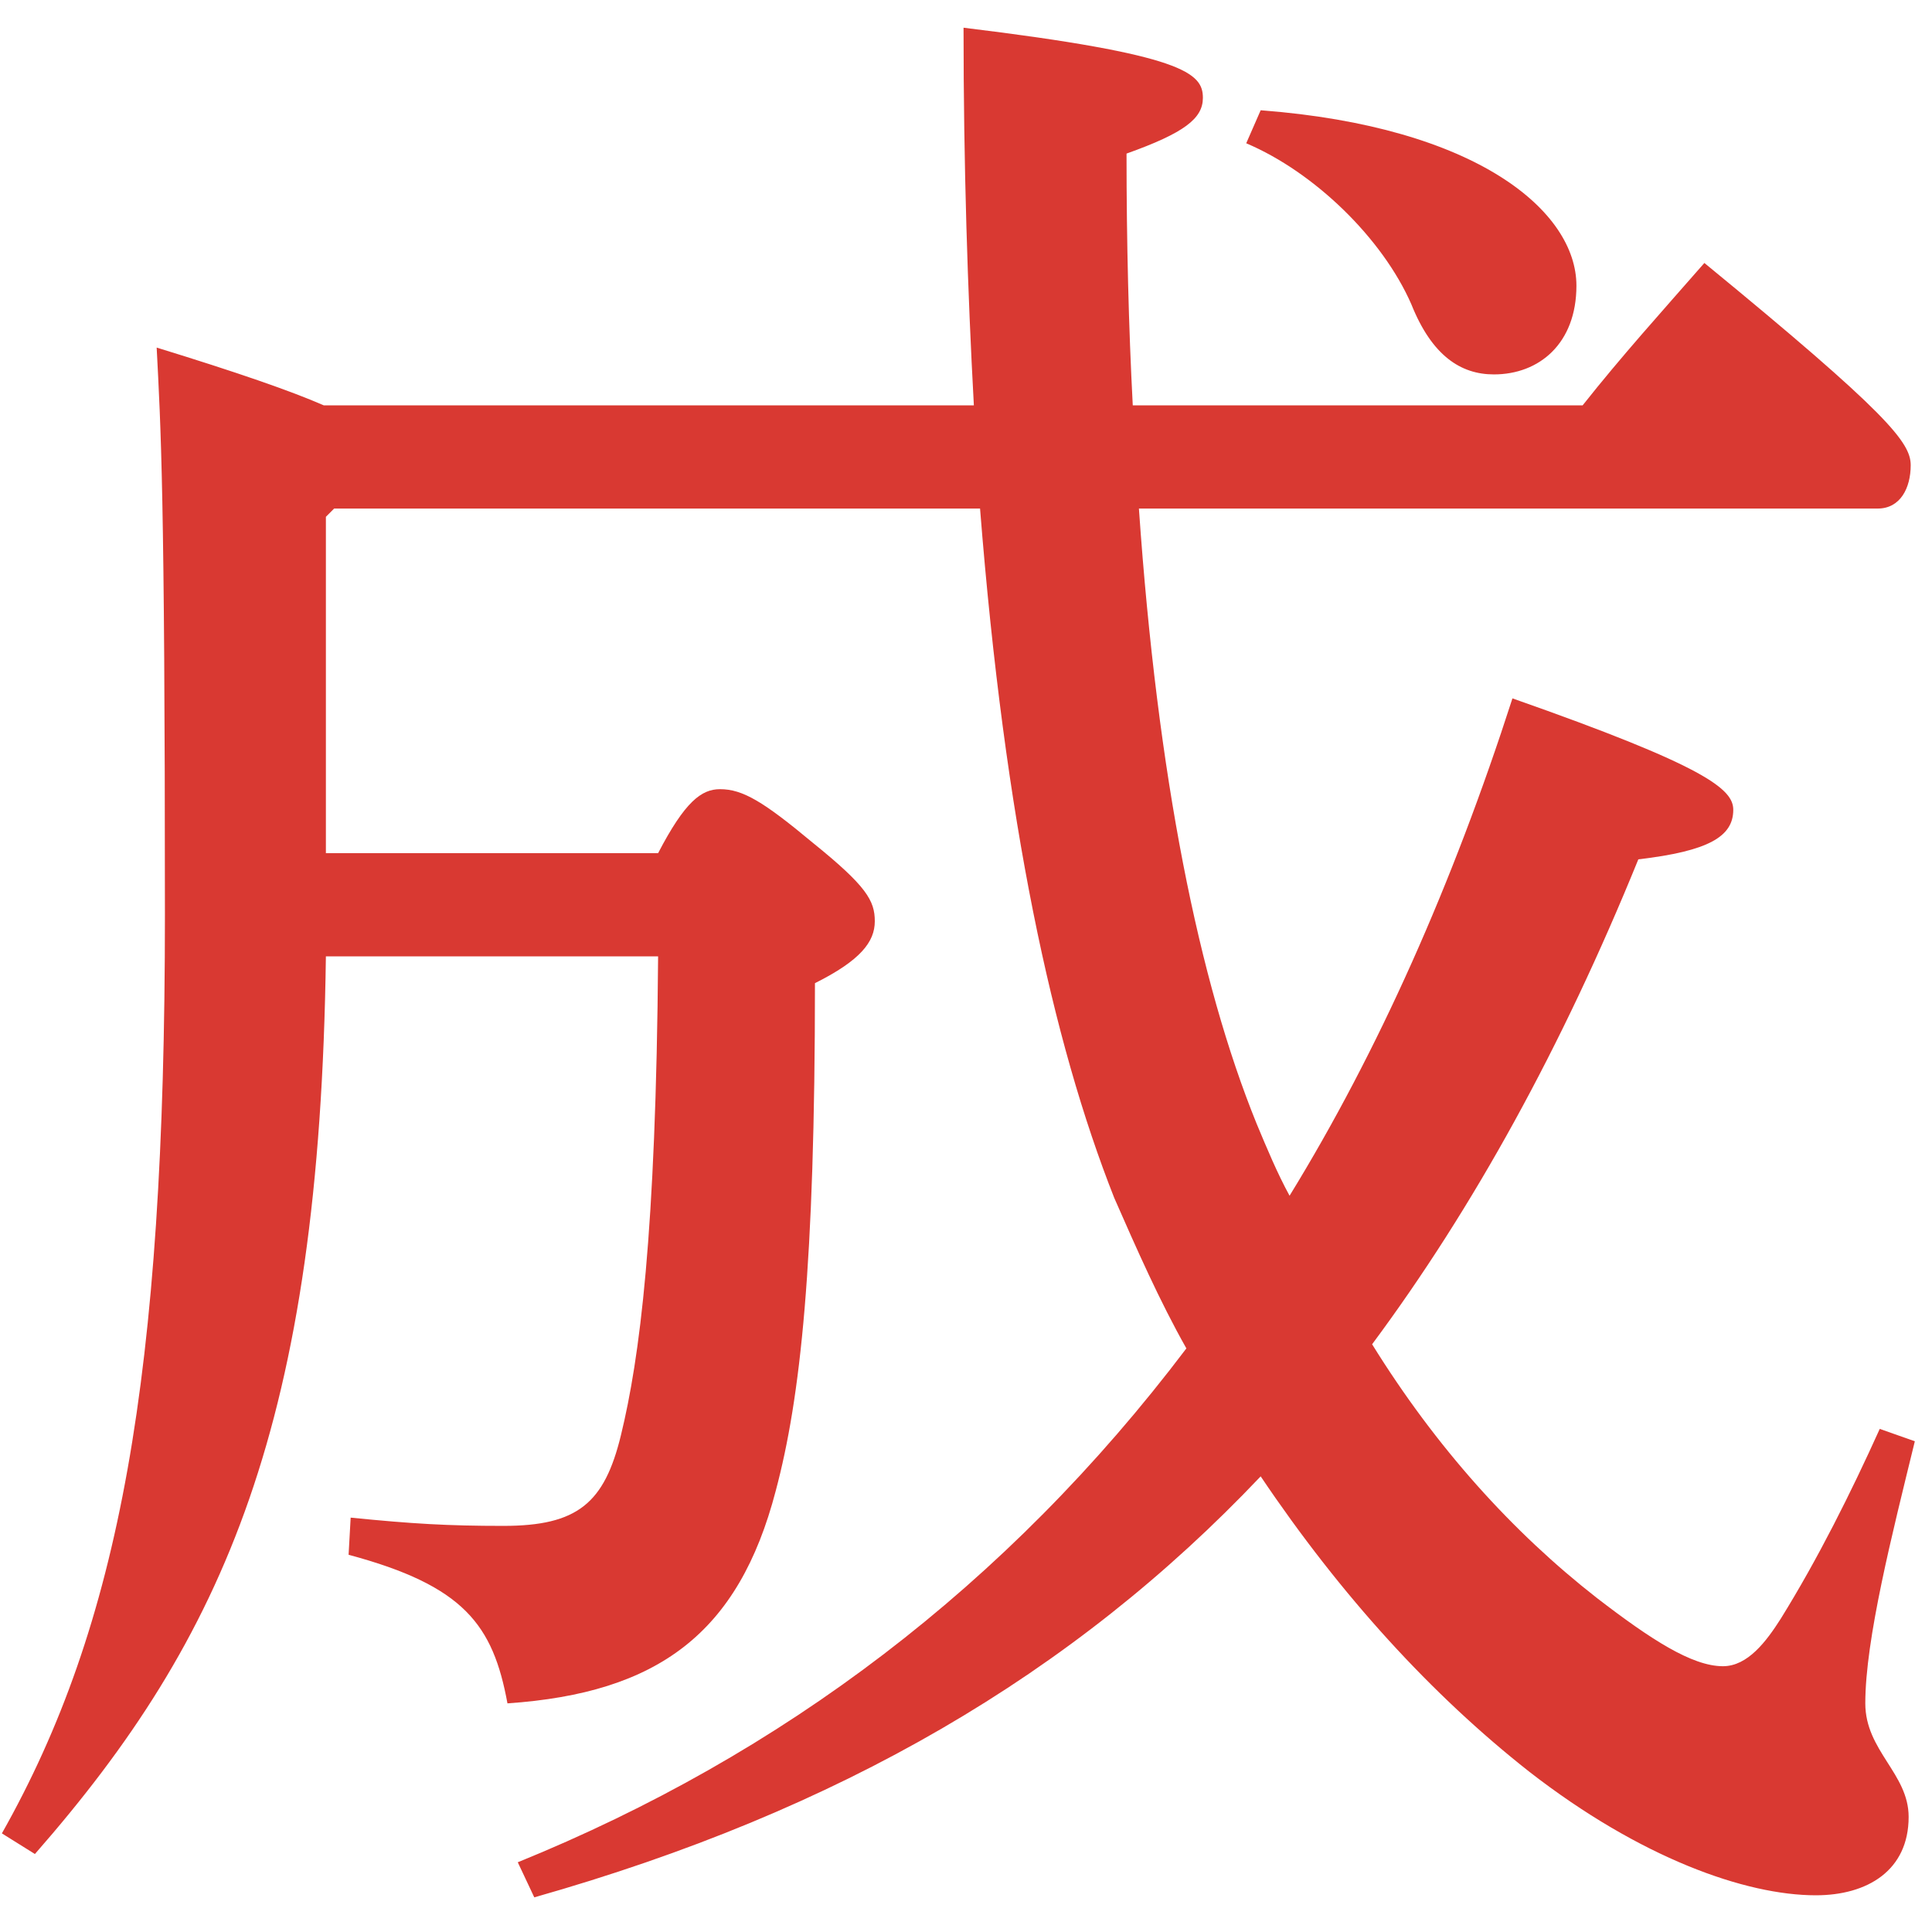
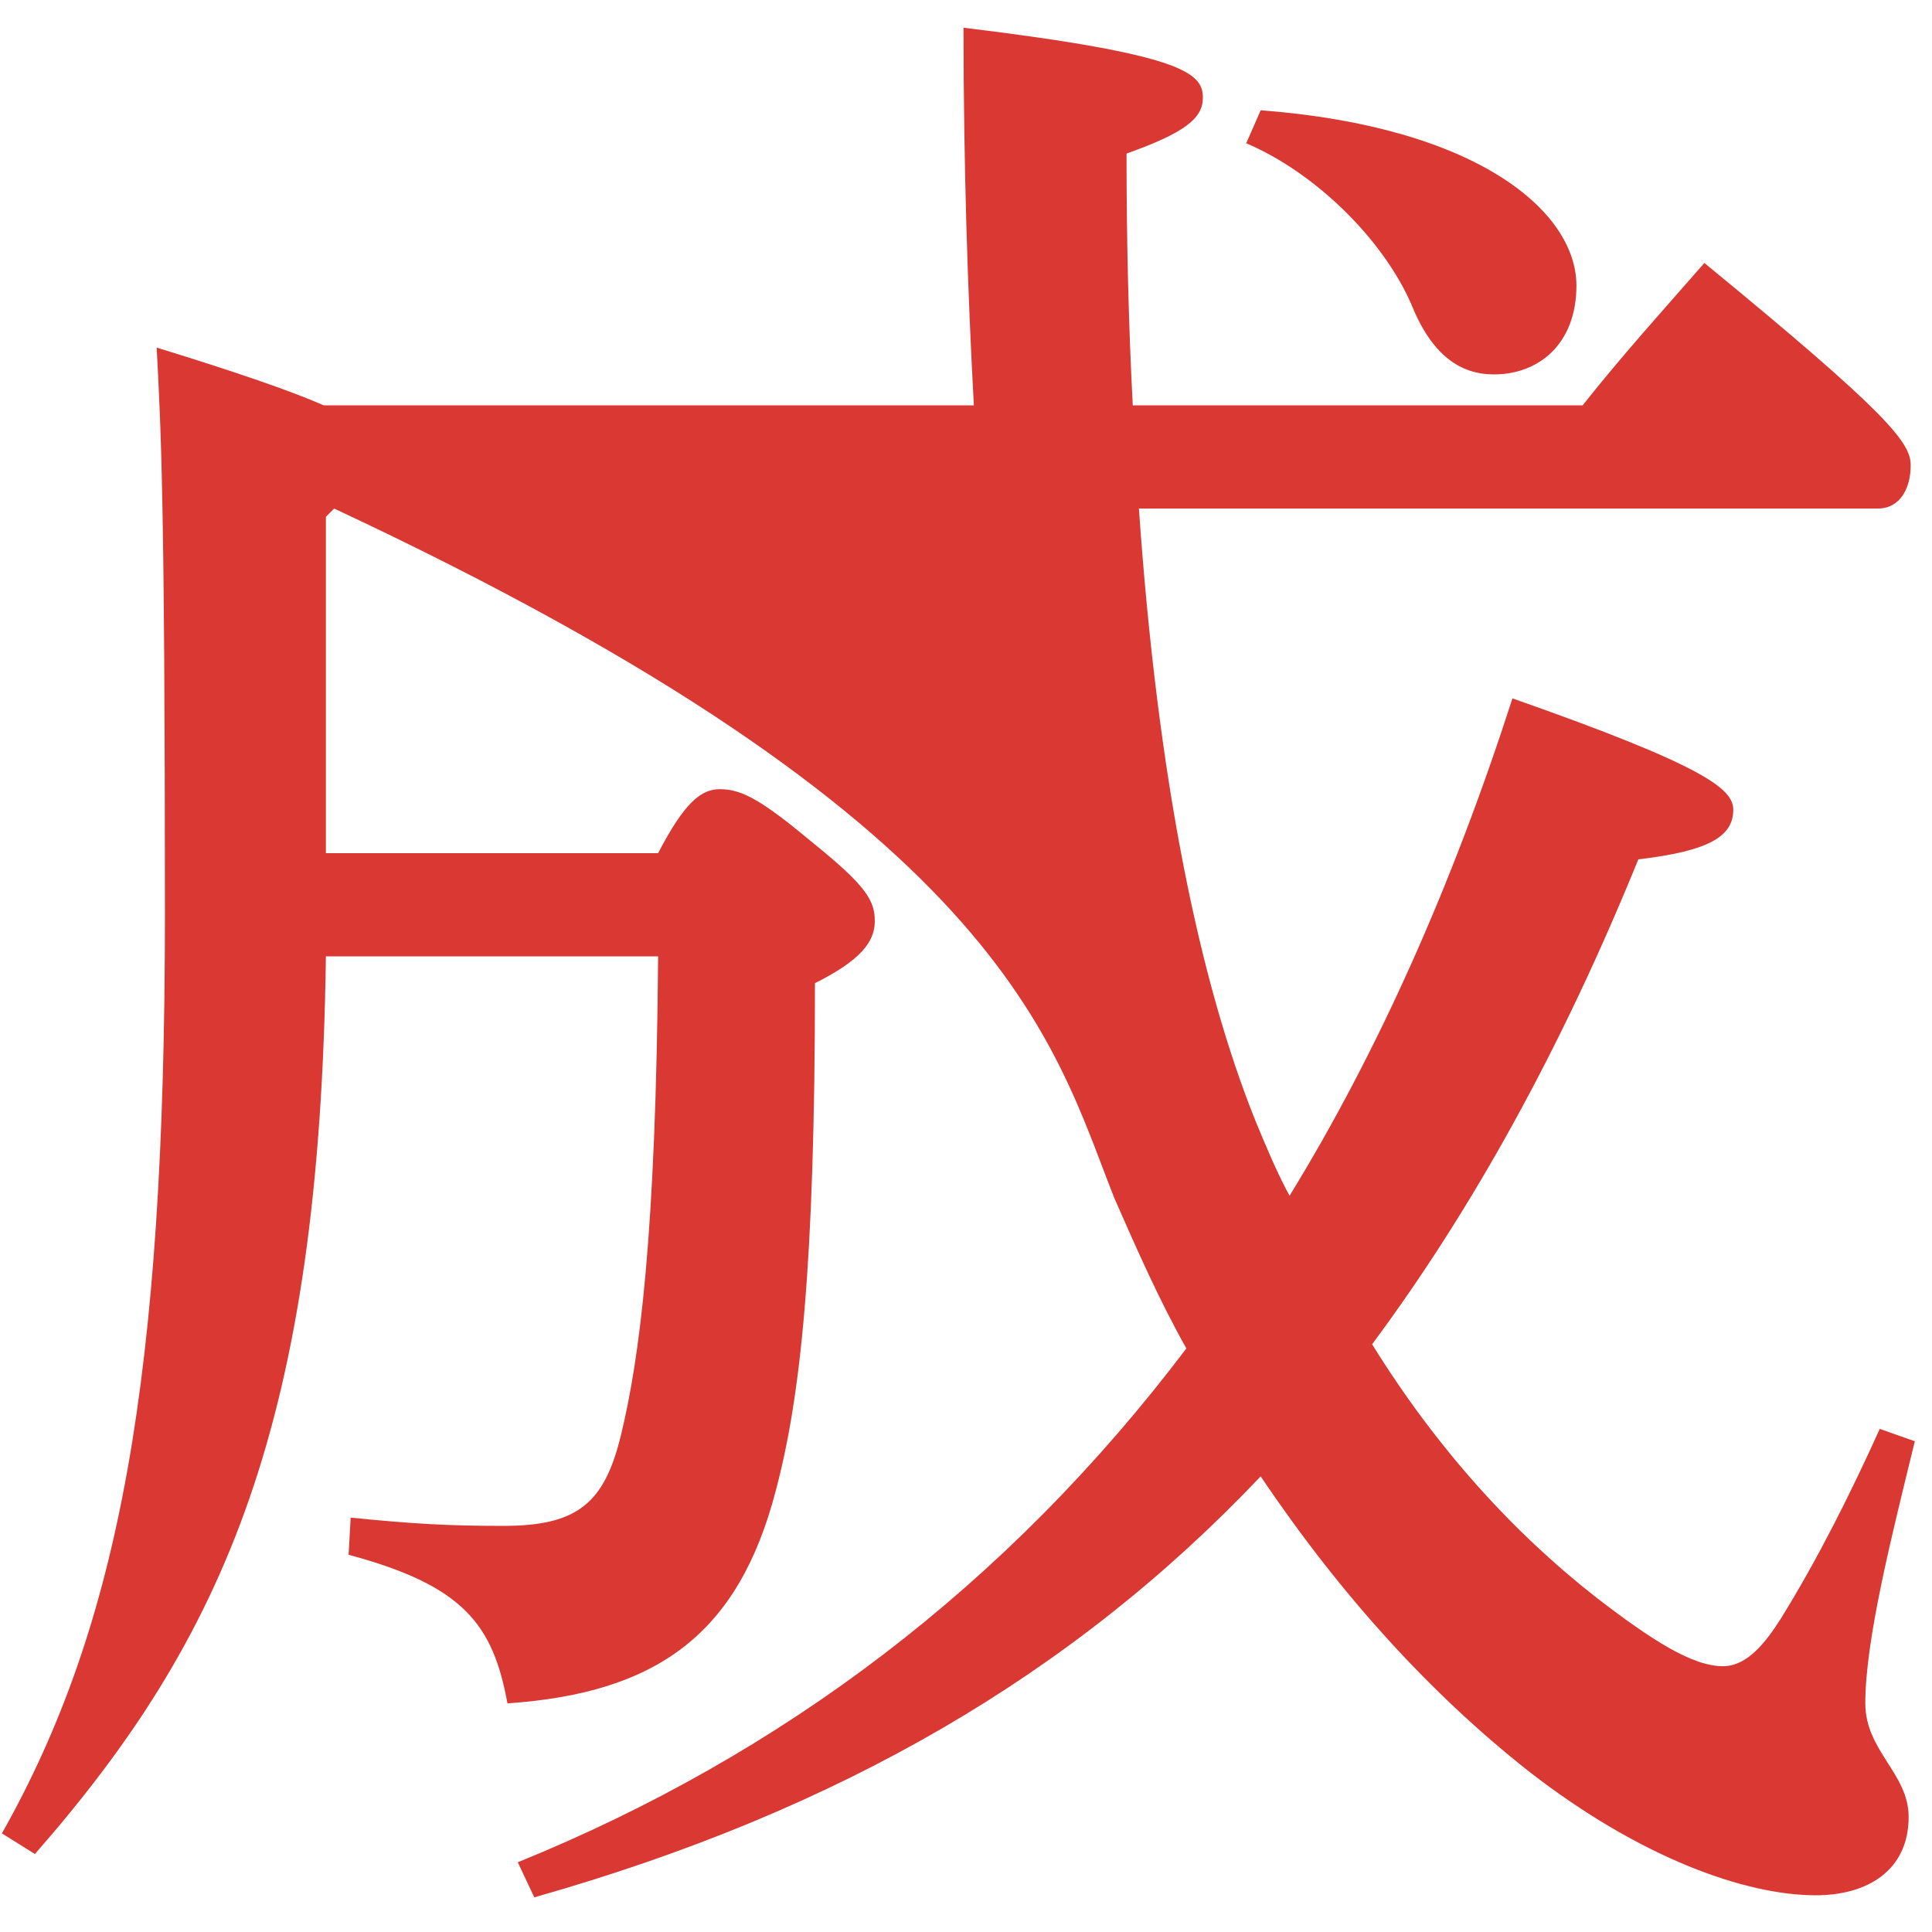
<svg xmlns="http://www.w3.org/2000/svg" width="44px" height="44px">
-   <path fill-rule="evenodd" fill="rgb(217, 57, 50)" d="M7.375,9.232 C6.623,8.903 5.401,8.480 3.568,7.916 C3.662,9.749 3.756,11.159 3.756,20.840 C3.756,31.367 2.722,37.007 0.043,41.754 L0.795,42.224 C5.119,37.289 7.281,32.401 7.422,21.780 L14.988,21.780 C14.941,28.124 14.565,30.944 14.142,32.683 C13.766,34.234 13.155,34.751 11.463,34.751 C10.194,34.751 9.396,34.704 7.986,34.563 L7.939,35.409 C10.570,36.114 11.228,37.007 11.557,38.793 C14.988,38.558 16.821,37.195 17.667,33.952 C18.231,31.837 18.560,28.829 18.560,22.391 C19.594,21.874 19.923,21.451 19.923,20.981 C19.923,20.511 19.735,20.182 18.513,19.195 C17.385,18.255 16.915,17.973 16.398,17.973 C15.975,17.973 15.599,18.255 14.988,19.430 L7.422,19.430 L7.422,11.770 L7.610,11.582 L22.320,11.582 C22.884,18.725 23.965,23.707 25.375,27.279 C25.891,28.453 26.408,29.628 27.019,30.709 C22.931,36.114 17.808,39.968 11.792,42.412 L12.168,43.211 C19.124,41.237 24.435,38.135 28.711,33.623 C30.544,36.349 32.612,38.605 34.821,40.344 C37.359,42.318 39.756,43.164 41.354,43.164 C42.528,43.164 43.468,42.600 43.468,41.378 C43.468,40.391 42.481,39.874 42.481,38.793 C42.481,37.336 43.092,34.939 43.609,32.824 L42.810,32.542 C42.152,33.999 41.401,35.503 40.555,36.866 C40.226,37.383 39.803,37.947 39.239,37.947 C38.534,37.947 37.594,37.336 36.372,36.396 C34.445,34.892 32.706,32.965 31.249,30.615 C33.552,27.514 35.573,23.848 37.312,19.571 C38.910,19.383 39.474,19.054 39.474,18.443 C39.474,17.973 38.863,17.456 34.445,15.905 C33.082,20.135 31.390,23.942 29.369,27.232 C29.087,26.715 28.852,26.151 28.617,25.587 C27.301,22.344 26.361,17.691 25.938,11.582 L42.763,11.582 C43.280,11.582 43.515,11.112 43.515,10.595 C43.515,10.078 42.998,9.420 38.816,5.989 C37.829,7.117 36.936,8.104 36.043,9.232 L25.798,9.232 C25.704,7.446 25.656,5.519 25.656,3.498 C26.972,3.028 27.395,2.699 27.395,2.229 C27.395,1.665 26.972,1.242 21.944,0.631 C21.944,3.780 22.038,6.647 22.179,9.232 L7.375,9.232 ZM28.382,3.263 C29.933,3.921 31.484,5.425 32.142,6.929 C32.612,8.104 33.270,8.527 34.022,8.527 C35.056,8.527 35.902,7.822 35.902,6.506 C35.902,4.814 33.646,2.887 28.711,2.511 L28.382,3.263 Z" />
+   <path fill-rule="evenodd" fill="rgb(217, 57, 50)" d="M7.375,9.232 C6.623,8.903 5.401,8.480 3.568,7.916 C3.662,9.749 3.756,11.159 3.756,20.840 C3.756,31.367 2.722,37.007 0.043,41.754 L0.795,42.224 C5.119,37.289 7.281,32.401 7.422,21.780 L14.988,21.780 C14.941,28.124 14.565,30.944 14.142,32.683 C13.766,34.234 13.155,34.751 11.463,34.751 C10.194,34.751 9.396,34.704 7.986,34.563 L7.939,35.409 C10.570,36.114 11.228,37.007 11.557,38.793 C14.988,38.558 16.821,37.195 17.667,33.952 C18.231,31.837 18.560,28.829 18.560,22.391 C19.594,21.874 19.923,21.451 19.923,20.981 C19.923,20.511 19.735,20.182 18.513,19.195 C17.385,18.255 16.915,17.973 16.398,17.973 C15.975,17.973 15.599,18.255 14.988,19.430 L7.422,19.430 L7.422,11.770 L7.610,11.582 C22.884,18.725 23.965,23.707 25.375,27.279 C25.891,28.453 26.408,29.628 27.019,30.709 C22.931,36.114 17.808,39.968 11.792,42.412 L12.168,43.211 C19.124,41.237 24.435,38.135 28.711,33.623 C30.544,36.349 32.612,38.605 34.821,40.344 C37.359,42.318 39.756,43.164 41.354,43.164 C42.528,43.164 43.468,42.600 43.468,41.378 C43.468,40.391 42.481,39.874 42.481,38.793 C42.481,37.336 43.092,34.939 43.609,32.824 L42.810,32.542 C42.152,33.999 41.401,35.503 40.555,36.866 C40.226,37.383 39.803,37.947 39.239,37.947 C38.534,37.947 37.594,37.336 36.372,36.396 C34.445,34.892 32.706,32.965 31.249,30.615 C33.552,27.514 35.573,23.848 37.312,19.571 C38.910,19.383 39.474,19.054 39.474,18.443 C39.474,17.973 38.863,17.456 34.445,15.905 C33.082,20.135 31.390,23.942 29.369,27.232 C29.087,26.715 28.852,26.151 28.617,25.587 C27.301,22.344 26.361,17.691 25.938,11.582 L42.763,11.582 C43.280,11.582 43.515,11.112 43.515,10.595 C43.515,10.078 42.998,9.420 38.816,5.989 C37.829,7.117 36.936,8.104 36.043,9.232 L25.798,9.232 C25.704,7.446 25.656,5.519 25.656,3.498 C26.972,3.028 27.395,2.699 27.395,2.229 C27.395,1.665 26.972,1.242 21.944,0.631 C21.944,3.780 22.038,6.647 22.179,9.232 L7.375,9.232 ZM28.382,3.263 C29.933,3.921 31.484,5.425 32.142,6.929 C32.612,8.104 33.270,8.527 34.022,8.527 C35.056,8.527 35.902,7.822 35.902,6.506 C35.902,4.814 33.646,2.887 28.711,2.511 L28.382,3.263 Z" />
</svg>